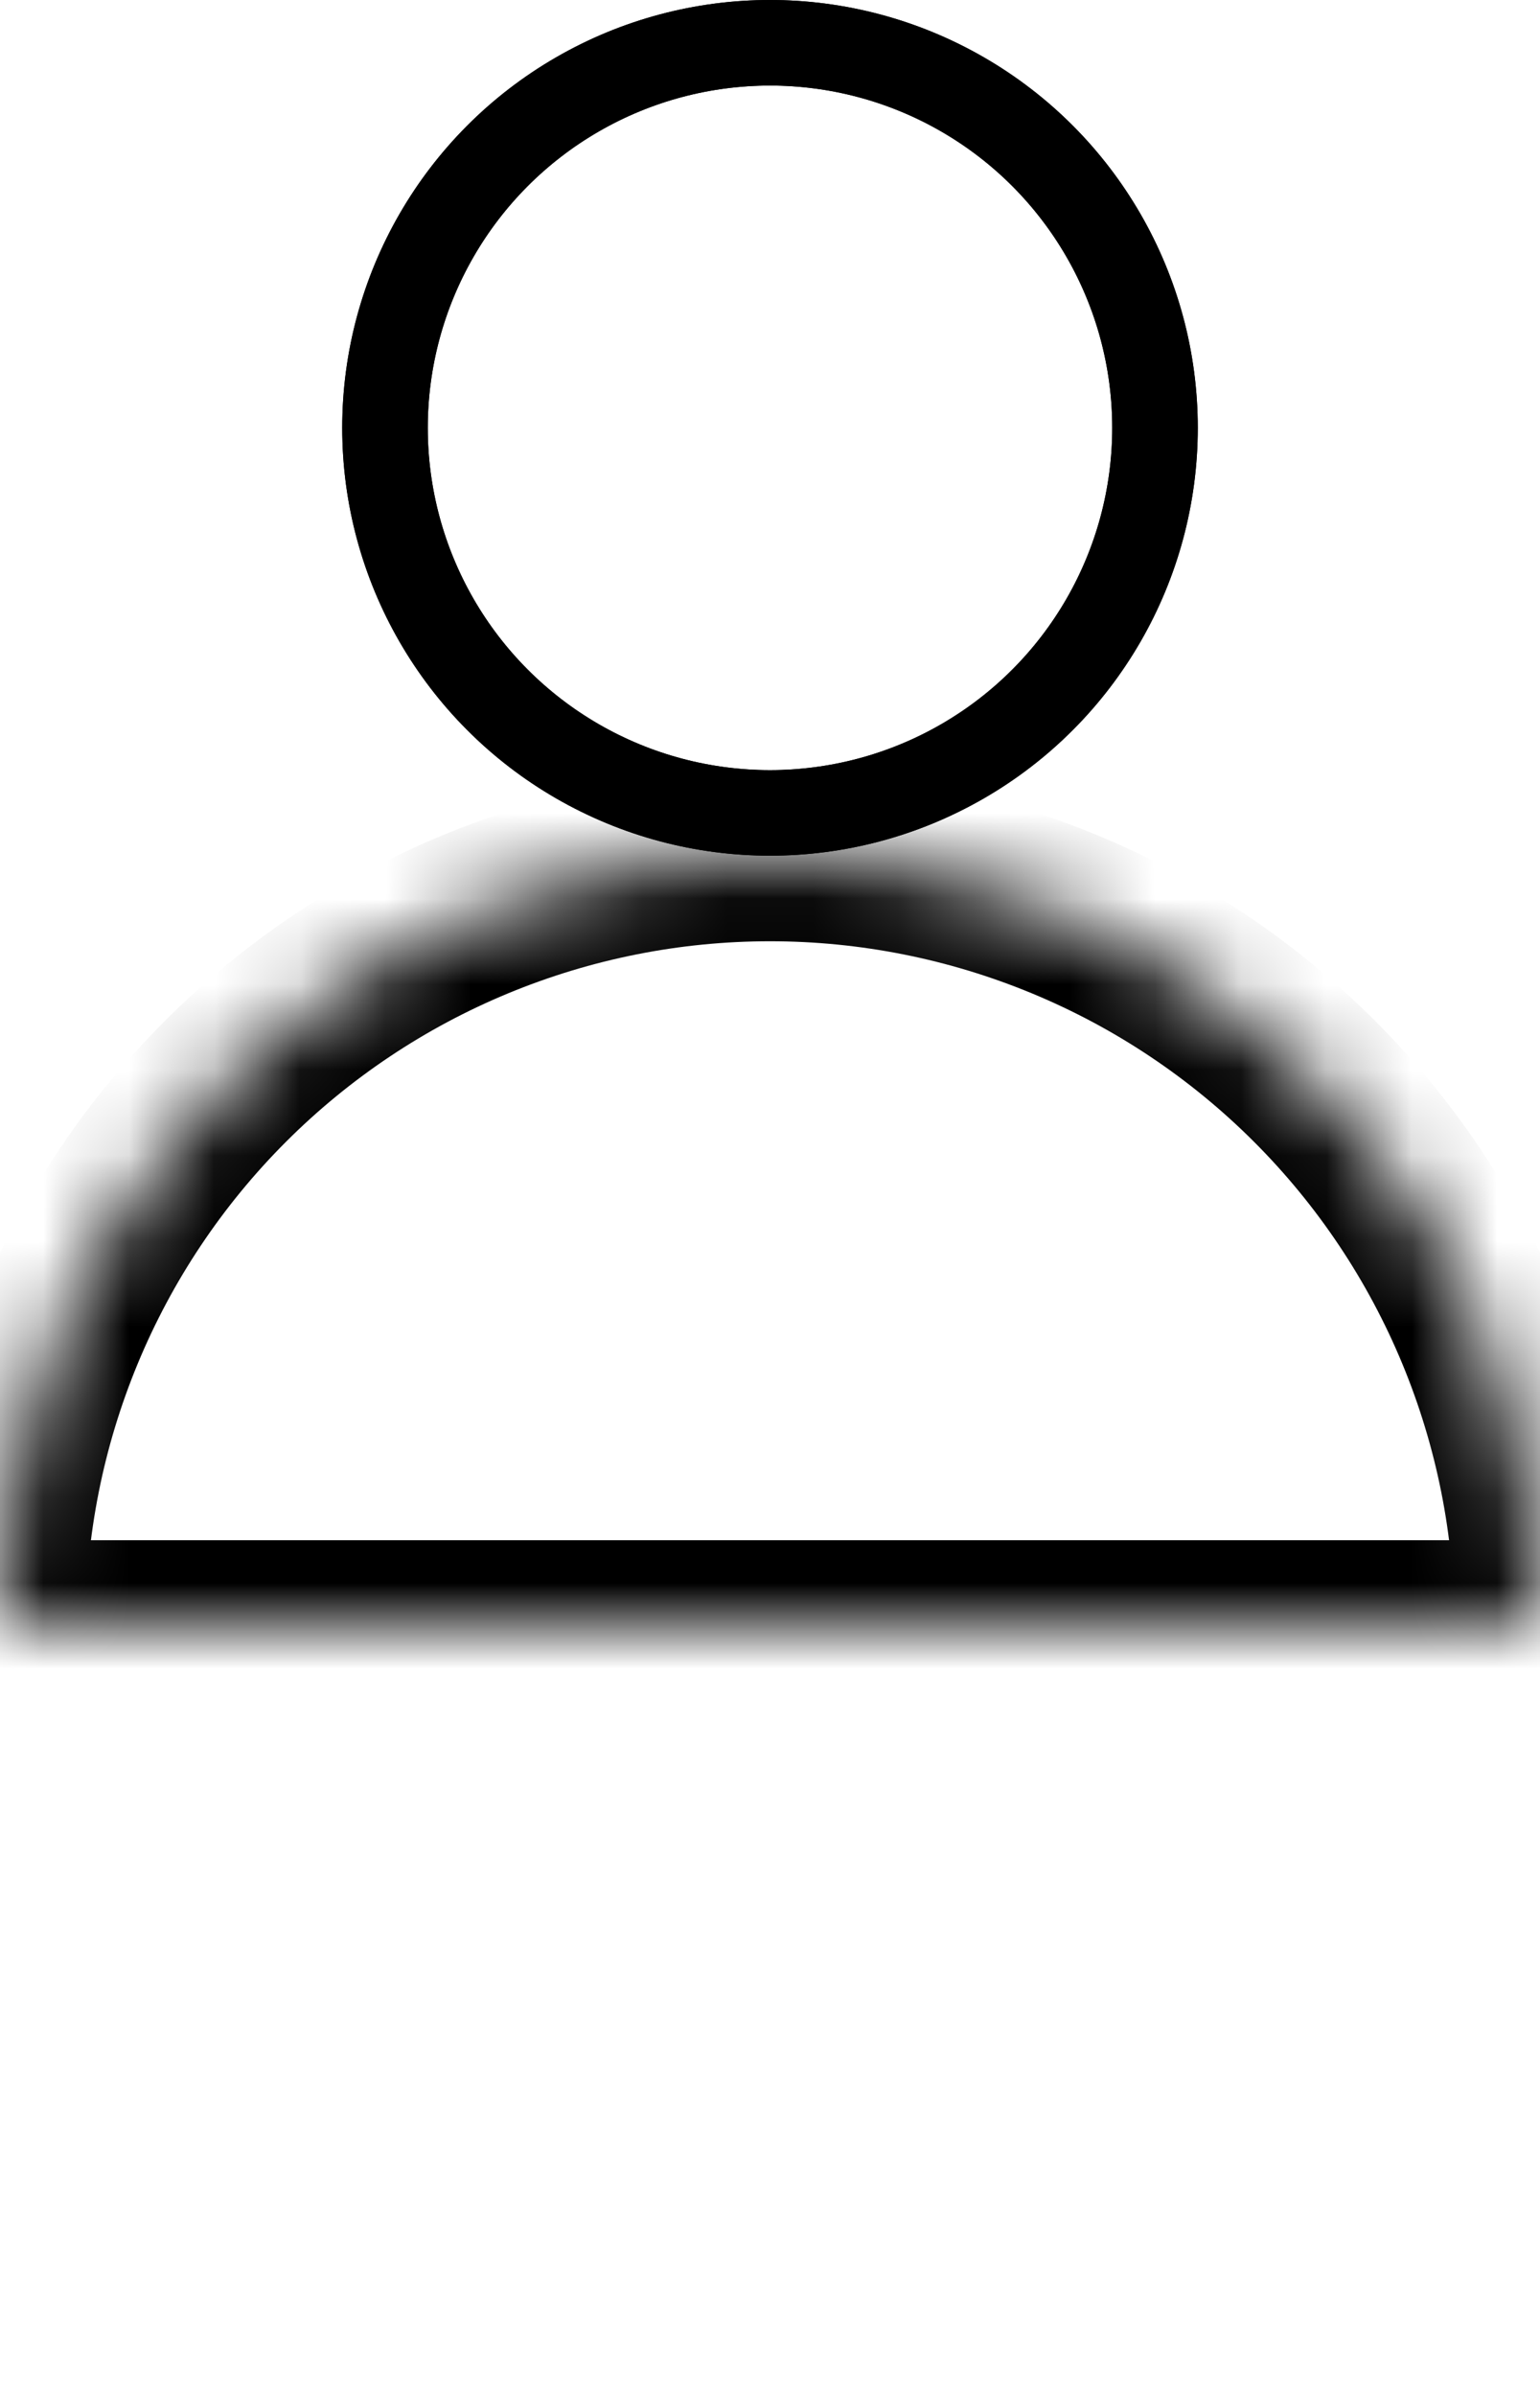
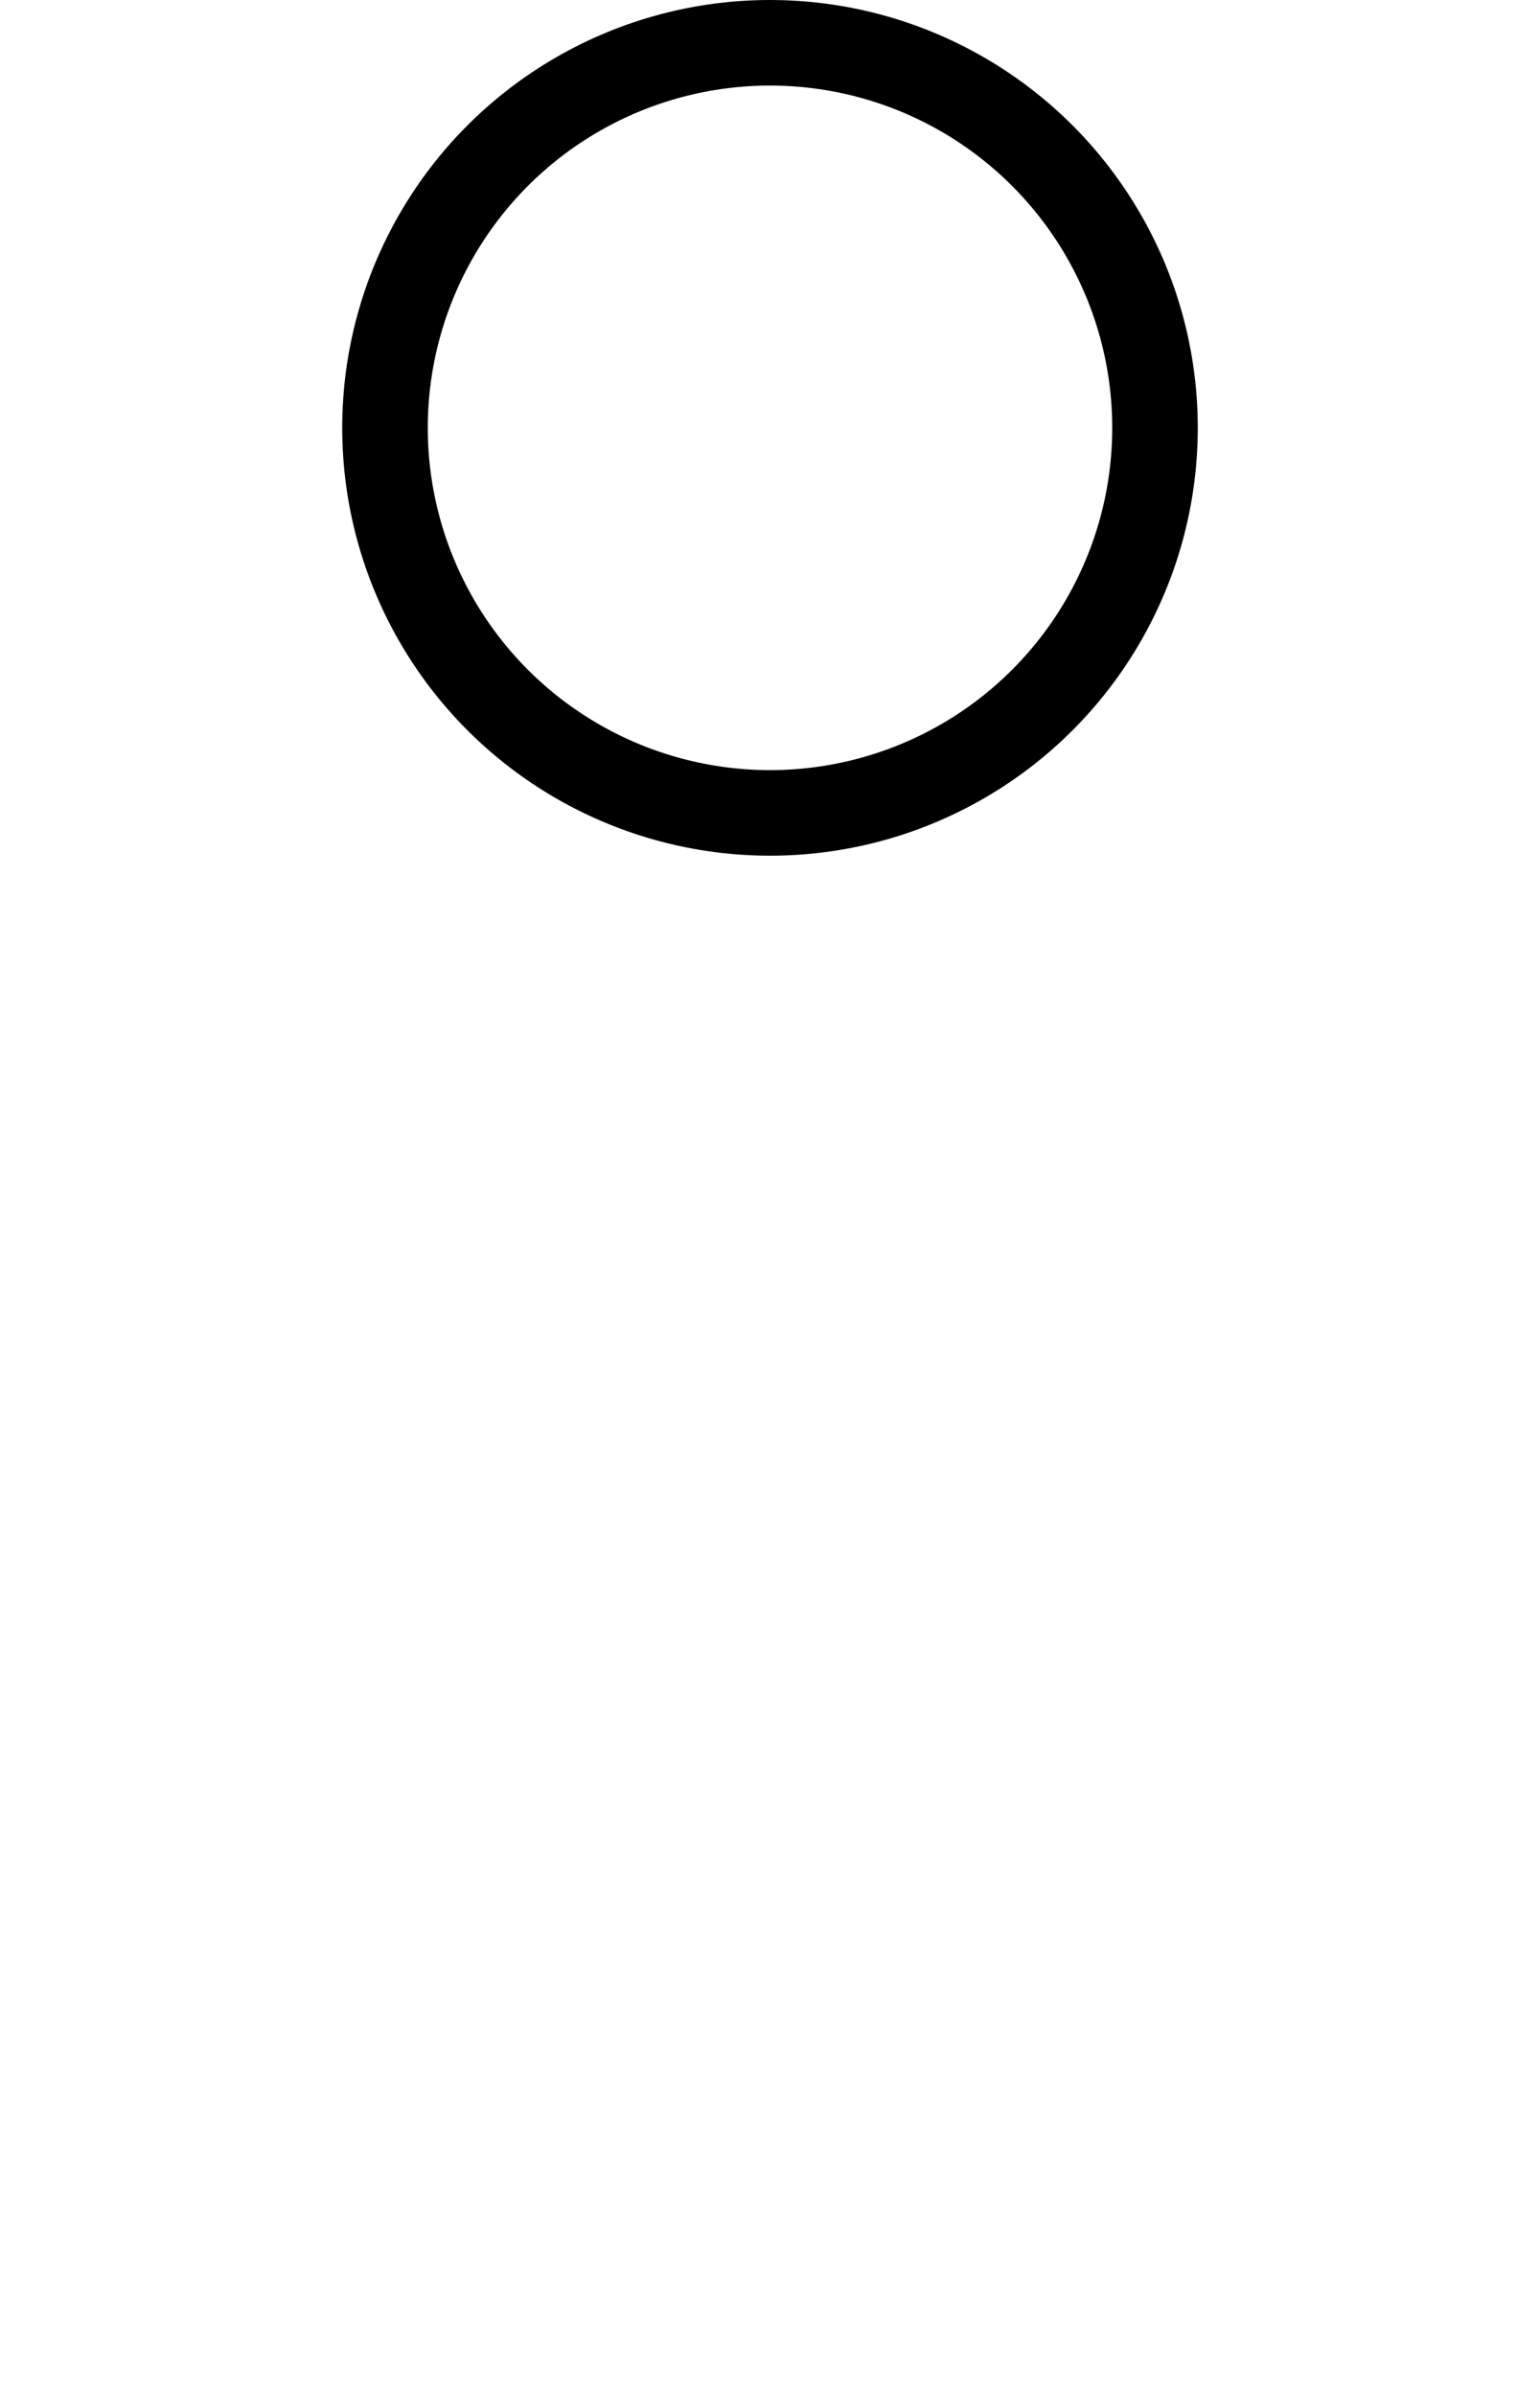
<svg xmlns="http://www.w3.org/2000/svg" width="18" height="28" viewBox="0 0 18 28" fill="none">
  <g>
-     <circle cx="9" cy="5" r="4.5" stroke="#000" />
    <circle cx="9" cy="5" r="4.5" stroke="#000" />
  </g>
  <g>
    <mask id="path-2-inside-1_3_355" fill="white">
-       <path d="M-1.12054e-06 19C-1.01722e-06 17.818 0.233 16.648 0.685 15.556C1.137 14.464 1.8 13.472 2.636 12.636C3.472 11.8 4.464 11.137 5.556 10.685C6.648 10.233 7.818 10 9 10C10.182 10 11.352 10.233 12.444 10.685C13.536 11.137 14.528 11.8 15.364 12.636C16.2 13.472 16.863 14.464 17.315 15.556C17.767 16.648 18 17.818 18 19L9 19L-1.12054e-06 19Z" />
-     </mask>
-     <path d="M-1.12054e-06 19C-1.01722e-06 17.818 0.233 16.648 0.685 15.556C1.137 14.464 1.8 13.472 2.636 12.636C3.472 11.8 4.464 11.137 5.556 10.685C6.648 10.233 7.818 10 9 10C10.182 10 11.352 10.233 12.444 10.685C13.536 11.137 14.528 11.8 15.364 12.636C16.2 13.472 16.863 14.464 17.315 15.556C17.767 16.648 18 17.818 18 19L9 19L-1.12054e-06 19Z" stroke="#000" stroke-width="2" mask="url(#path-2-inside-1_3_355)" />
+       </mask>
  </g>
</svg>